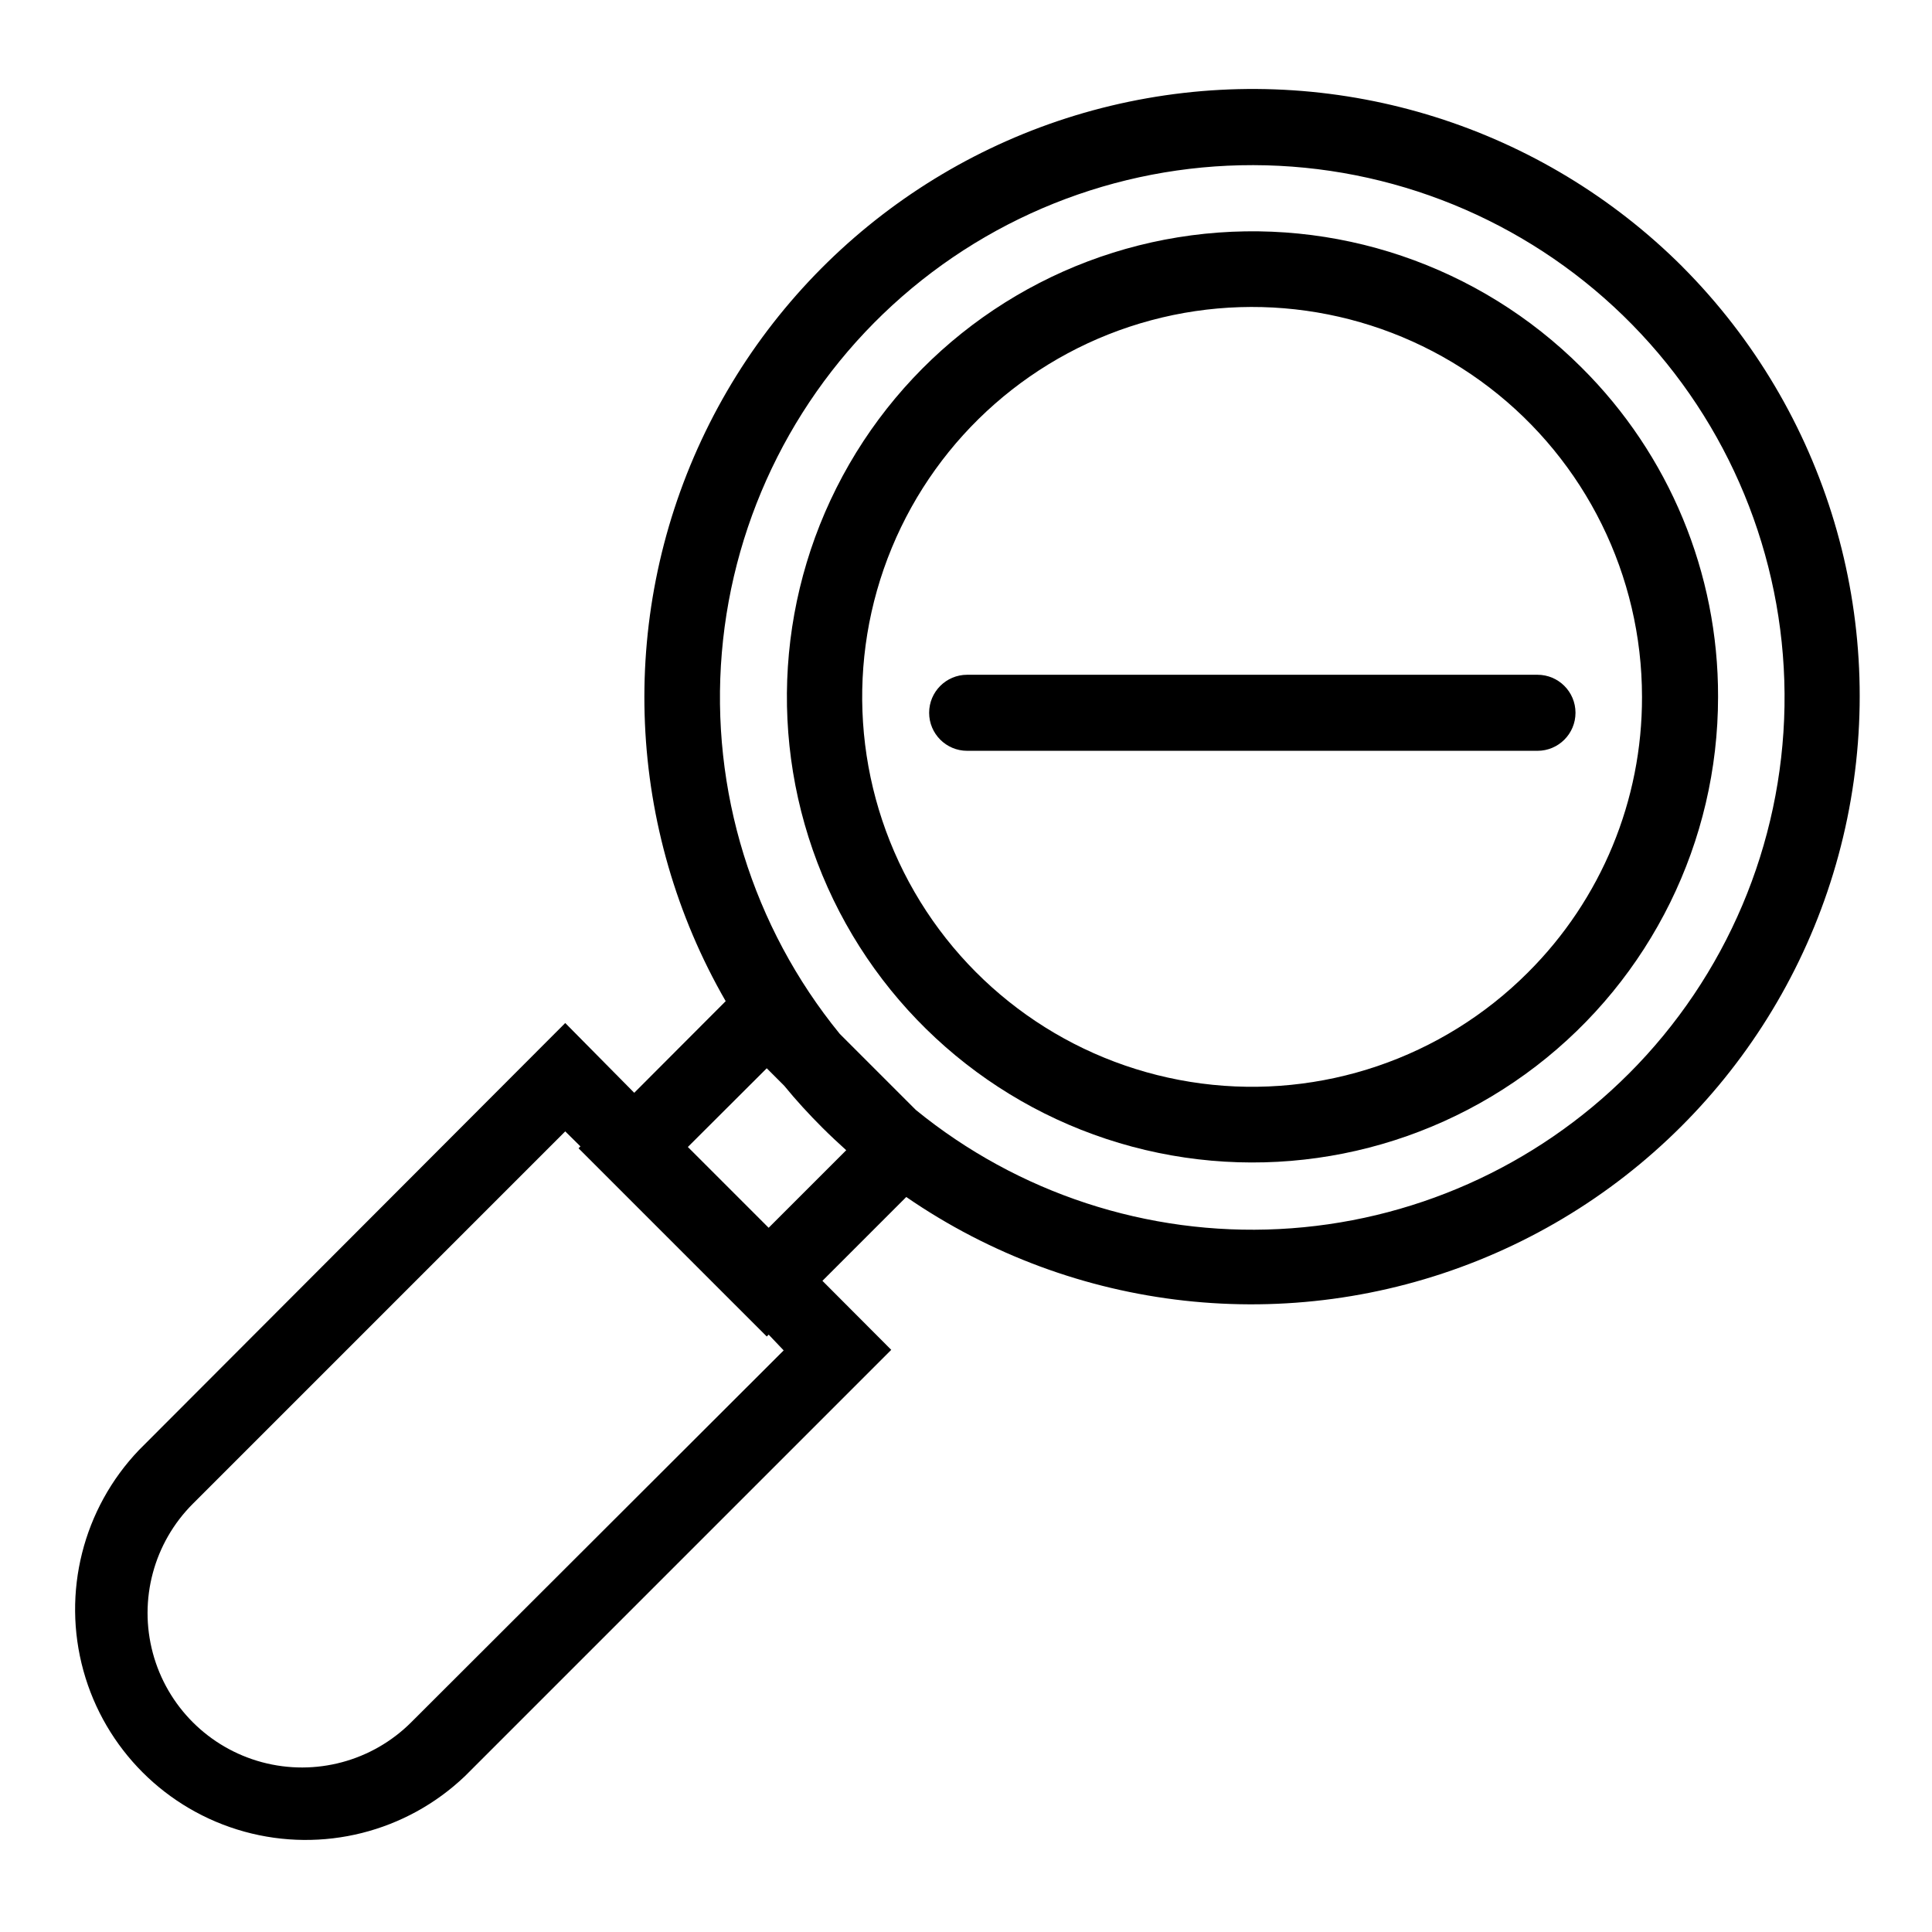
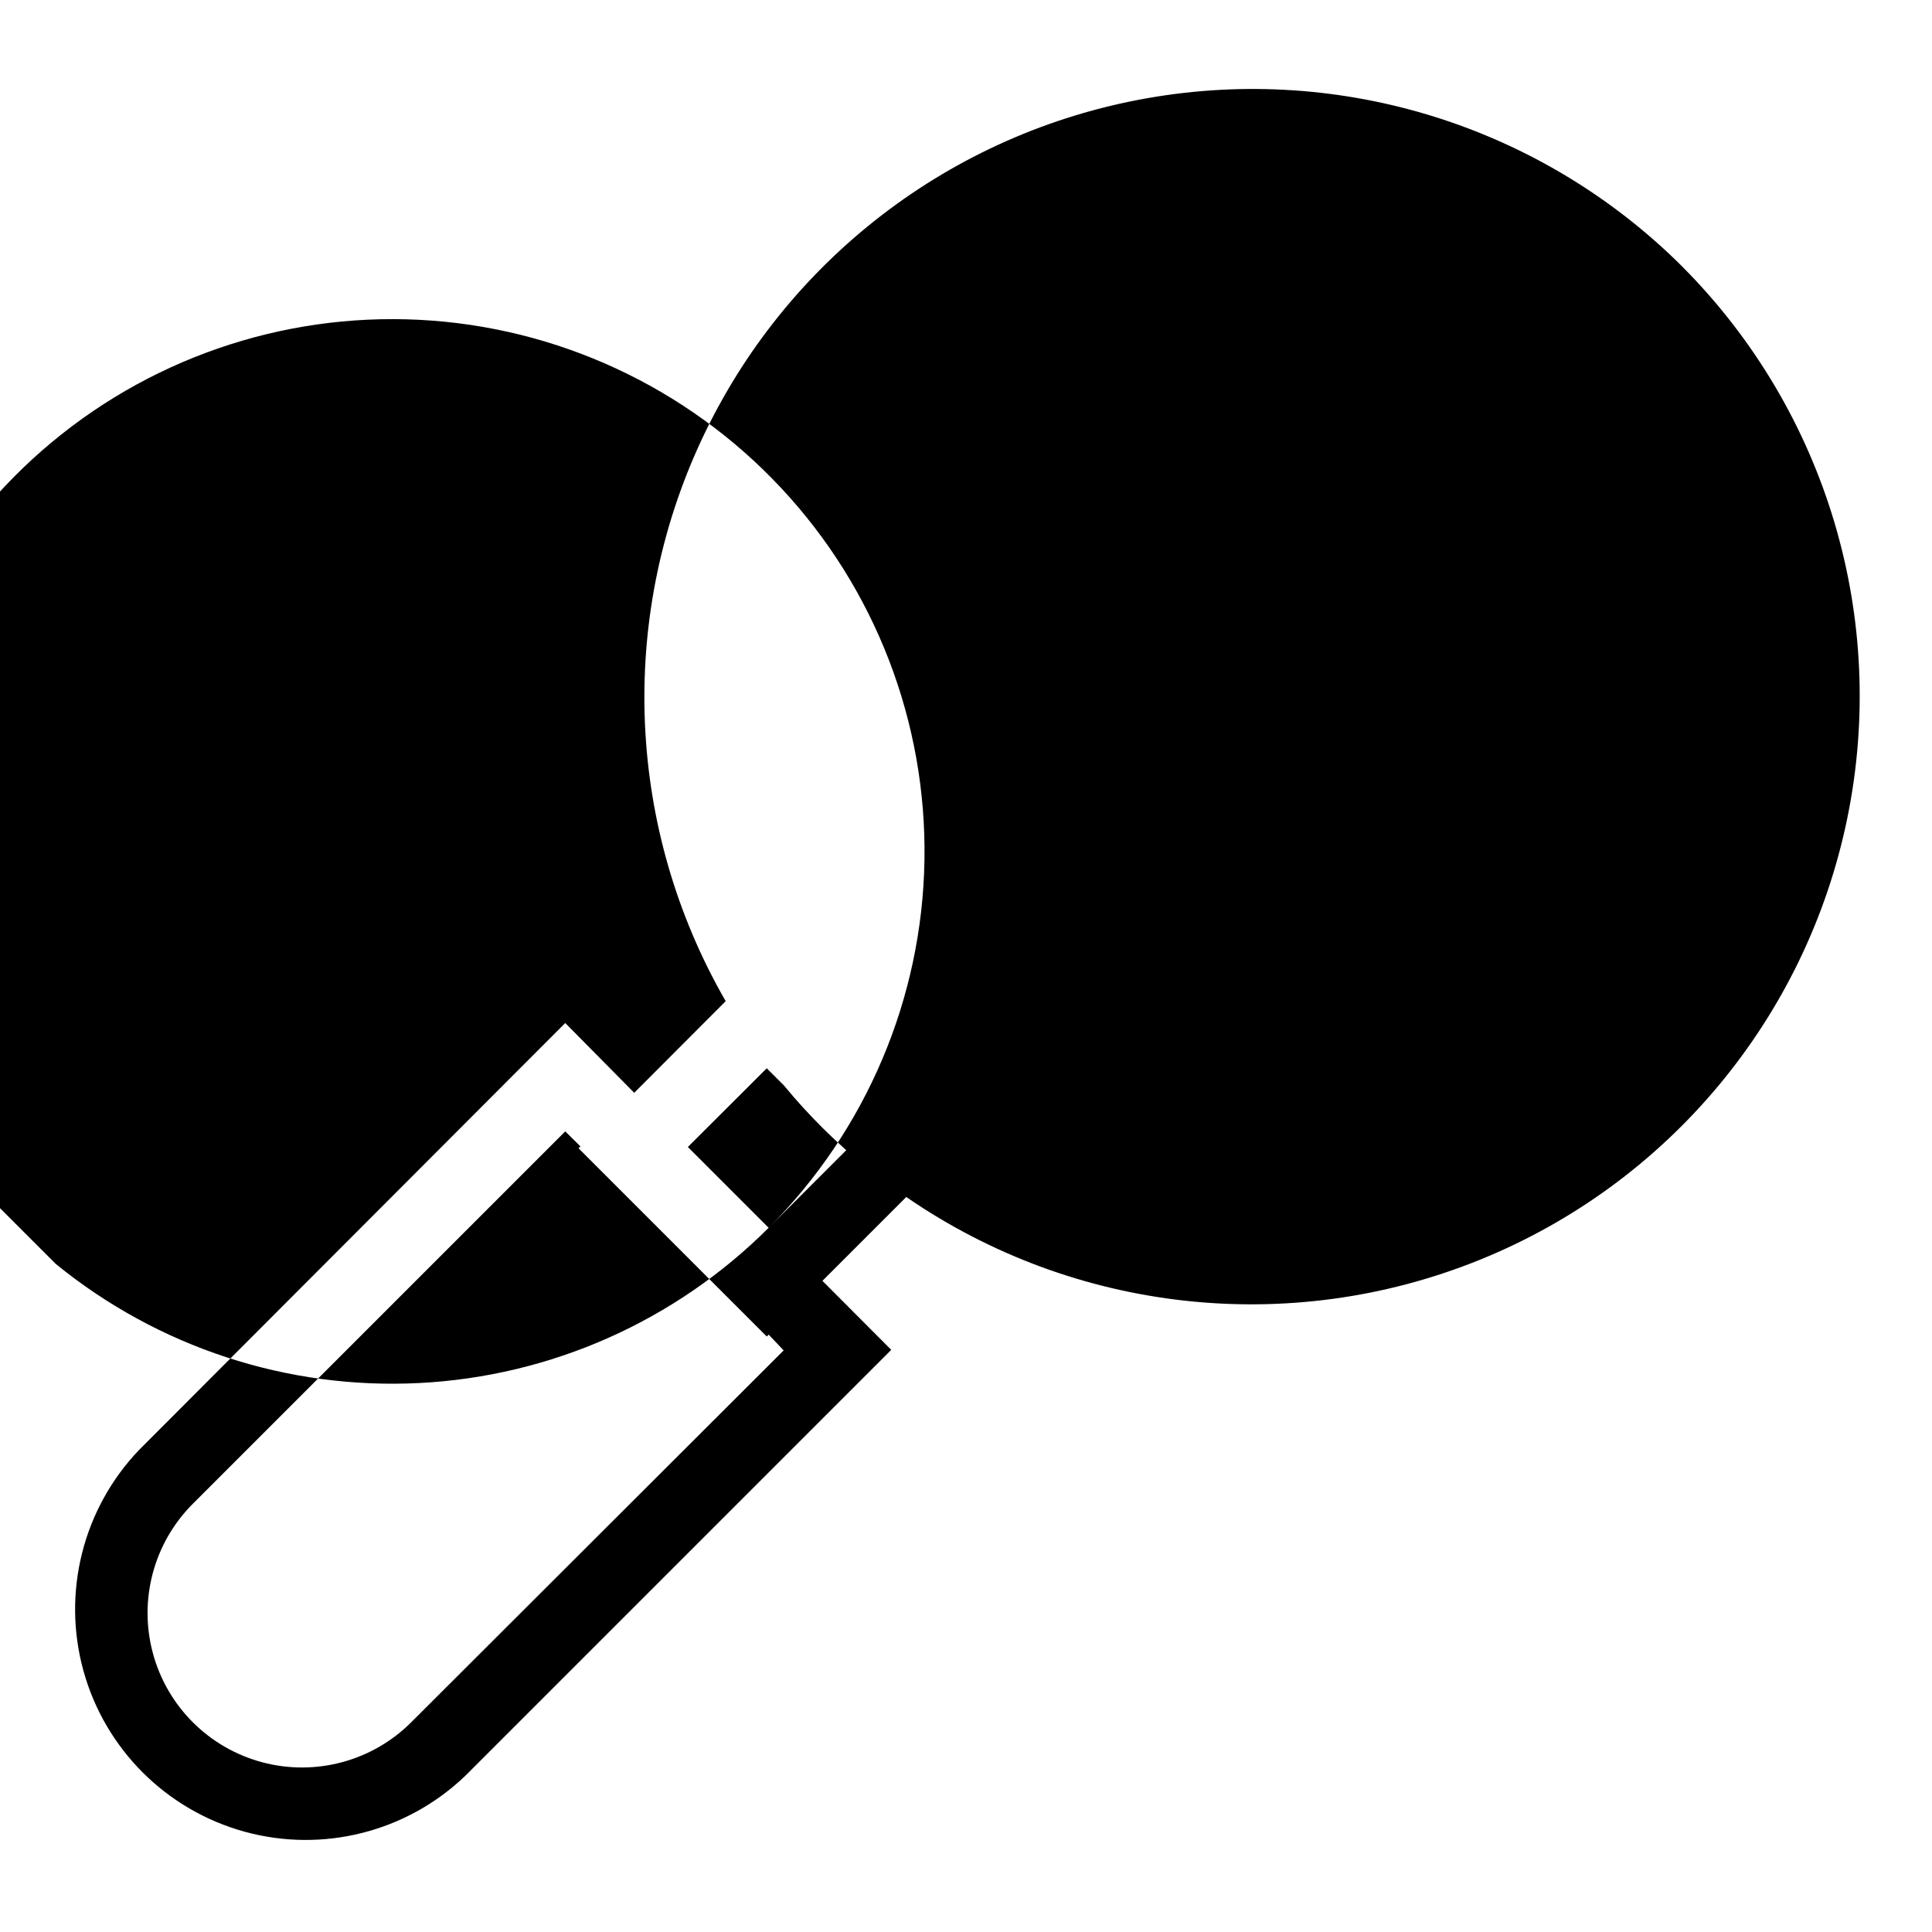
<svg xmlns="http://www.w3.org/2000/svg" fill="#000000" width="800px" height="800px" version="1.1" viewBox="144 144 512 512">
  <g>
-     <path d="m589.88 214.7c-37.207-37.141-90.184-53.809-141.95-44.656-51.77 9.148-95.828 42.961-118.05 90.605-22.223 47.641-19.82 103.12 6.434 148.67l-24.234 24.285-18.285-18.492-112.96 113.16c-14.855 15.547-20.449 37.754-14.727 58.484 5.723 20.727 21.918 36.922 42.648 42.645 20.727 5.723 42.938 0.129 58.484-14.727l112.95-112.95-18.238-18.289 22.219-22.219c44.527 30.672 101.47 36.977 151.63 16.793s86.863-64.168 97.742-117.13c10.879-52.965-5.519-107.86-43.668-146.17zm-238.2 287.17-98.695 98.543c-10.344 10.34-25.414 14.379-39.539 10.594-14.125-3.785-25.16-14.816-28.945-28.945-3.785-14.125 0.254-29.195 10.594-39.535l98.699-98.699 4.031 3.981-0.504 0.504 49.879 49.879 0.504-0.504zm-3.981-32.496-21.41-21.41 20.906-20.859 4.637 4.637c3.125 3.828 6.5 7.508 10.078 11.082 2.066 2.066 4.231 4.082 6.348 5.996zm227.92-40.809c-24.711 24.715-57.715 39.379-92.621 41.145-34.906 1.77-69.223-9.48-96.305-31.574l-20.152-20.152c-23.125-28.355-34.328-64.582-31.246-101.04 3.082-36.457 20.207-70.289 47.766-94.359 27.555-24.07 63.387-36.488 99.93-34.641 36.539 1.848 70.934 17.824 95.918 44.551 24.988 26.727 38.613 62.117 38 98.699-0.617 36.586-15.418 71.5-41.289 97.375z" />
-     <path d="m563.13 241.4c-27.133-27.109-65.332-40.062-103.36-35.039-38.027 5.019-71.555 27.441-90.723 60.664-19.168 33.223-21.793 73.473-7.106 108.91 14.688 35.434 45.02 62.02 82.074 71.938 37.051 9.918 76.609 2.039 107.04-21.316 30.426-23.355 48.258-59.535 48.25-97.891 0.09-32.754-12.938-64.18-36.172-87.262zm-14.207 160.31c-22.707 22.73-54.691 33.602-86.547 29.426-31.852-4.18-59.949-22.938-76.023-50.754-16.074-27.816-18.297-61.523-6.012-91.211 12.281-29.684 37.672-51.969 68.703-60.293 31.027-8.324 64.164-1.742 89.656 17.809s40.441 49.844 40.449 81.973c0.074 27.406-10.809 53.707-30.227 73.051z" />
-     <path d="m551.45 322.82h-151.14c-5.566 0-10.078 4.508-10.078 10.074s4.512 10.078 10.078 10.078h151.14c5.562 0 10.074-4.512 10.074-10.078s-4.512-10.074-10.074-10.074z" />
+     <path d="m589.88 214.7c-37.207-37.141-90.184-53.809-141.95-44.656-51.77 9.148-95.828 42.961-118.05 90.605-22.223 47.641-19.82 103.12 6.434 148.67l-24.234 24.285-18.285-18.492-112.96 113.16c-14.855 15.547-20.449 37.754-14.727 58.484 5.723 20.727 21.918 36.922 42.648 42.645 20.727 5.723 42.938 0.129 58.484-14.727l112.95-112.95-18.238-18.289 22.219-22.219c44.527 30.672 101.47 36.977 151.63 16.793s86.863-64.168 97.742-117.13c10.879-52.965-5.519-107.86-43.668-146.17zm-238.2 287.17-98.695 98.543c-10.344 10.34-25.414 14.379-39.539 10.594-14.125-3.785-25.16-14.816-28.945-28.945-3.785-14.125 0.254-29.195 10.594-39.535l98.699-98.699 4.031 3.981-0.504 0.504 49.879 49.879 0.504-0.504zm-3.981-32.496-21.41-21.41 20.906-20.859 4.637 4.637c3.125 3.828 6.5 7.508 10.078 11.082 2.066 2.066 4.231 4.082 6.348 5.996zc-24.711 24.715-57.715 39.379-92.621 41.145-34.906 1.77-69.223-9.48-96.305-31.574l-20.152-20.152c-23.125-28.355-34.328-64.582-31.246-101.04 3.082-36.457 20.207-70.289 47.766-94.359 27.555-24.07 63.387-36.488 99.93-34.641 36.539 1.848 70.934 17.824 95.918 44.551 24.988 26.727 38.613 62.117 38 98.699-0.617 36.586-15.418 71.5-41.289 97.375z" />
  </g>
</svg>